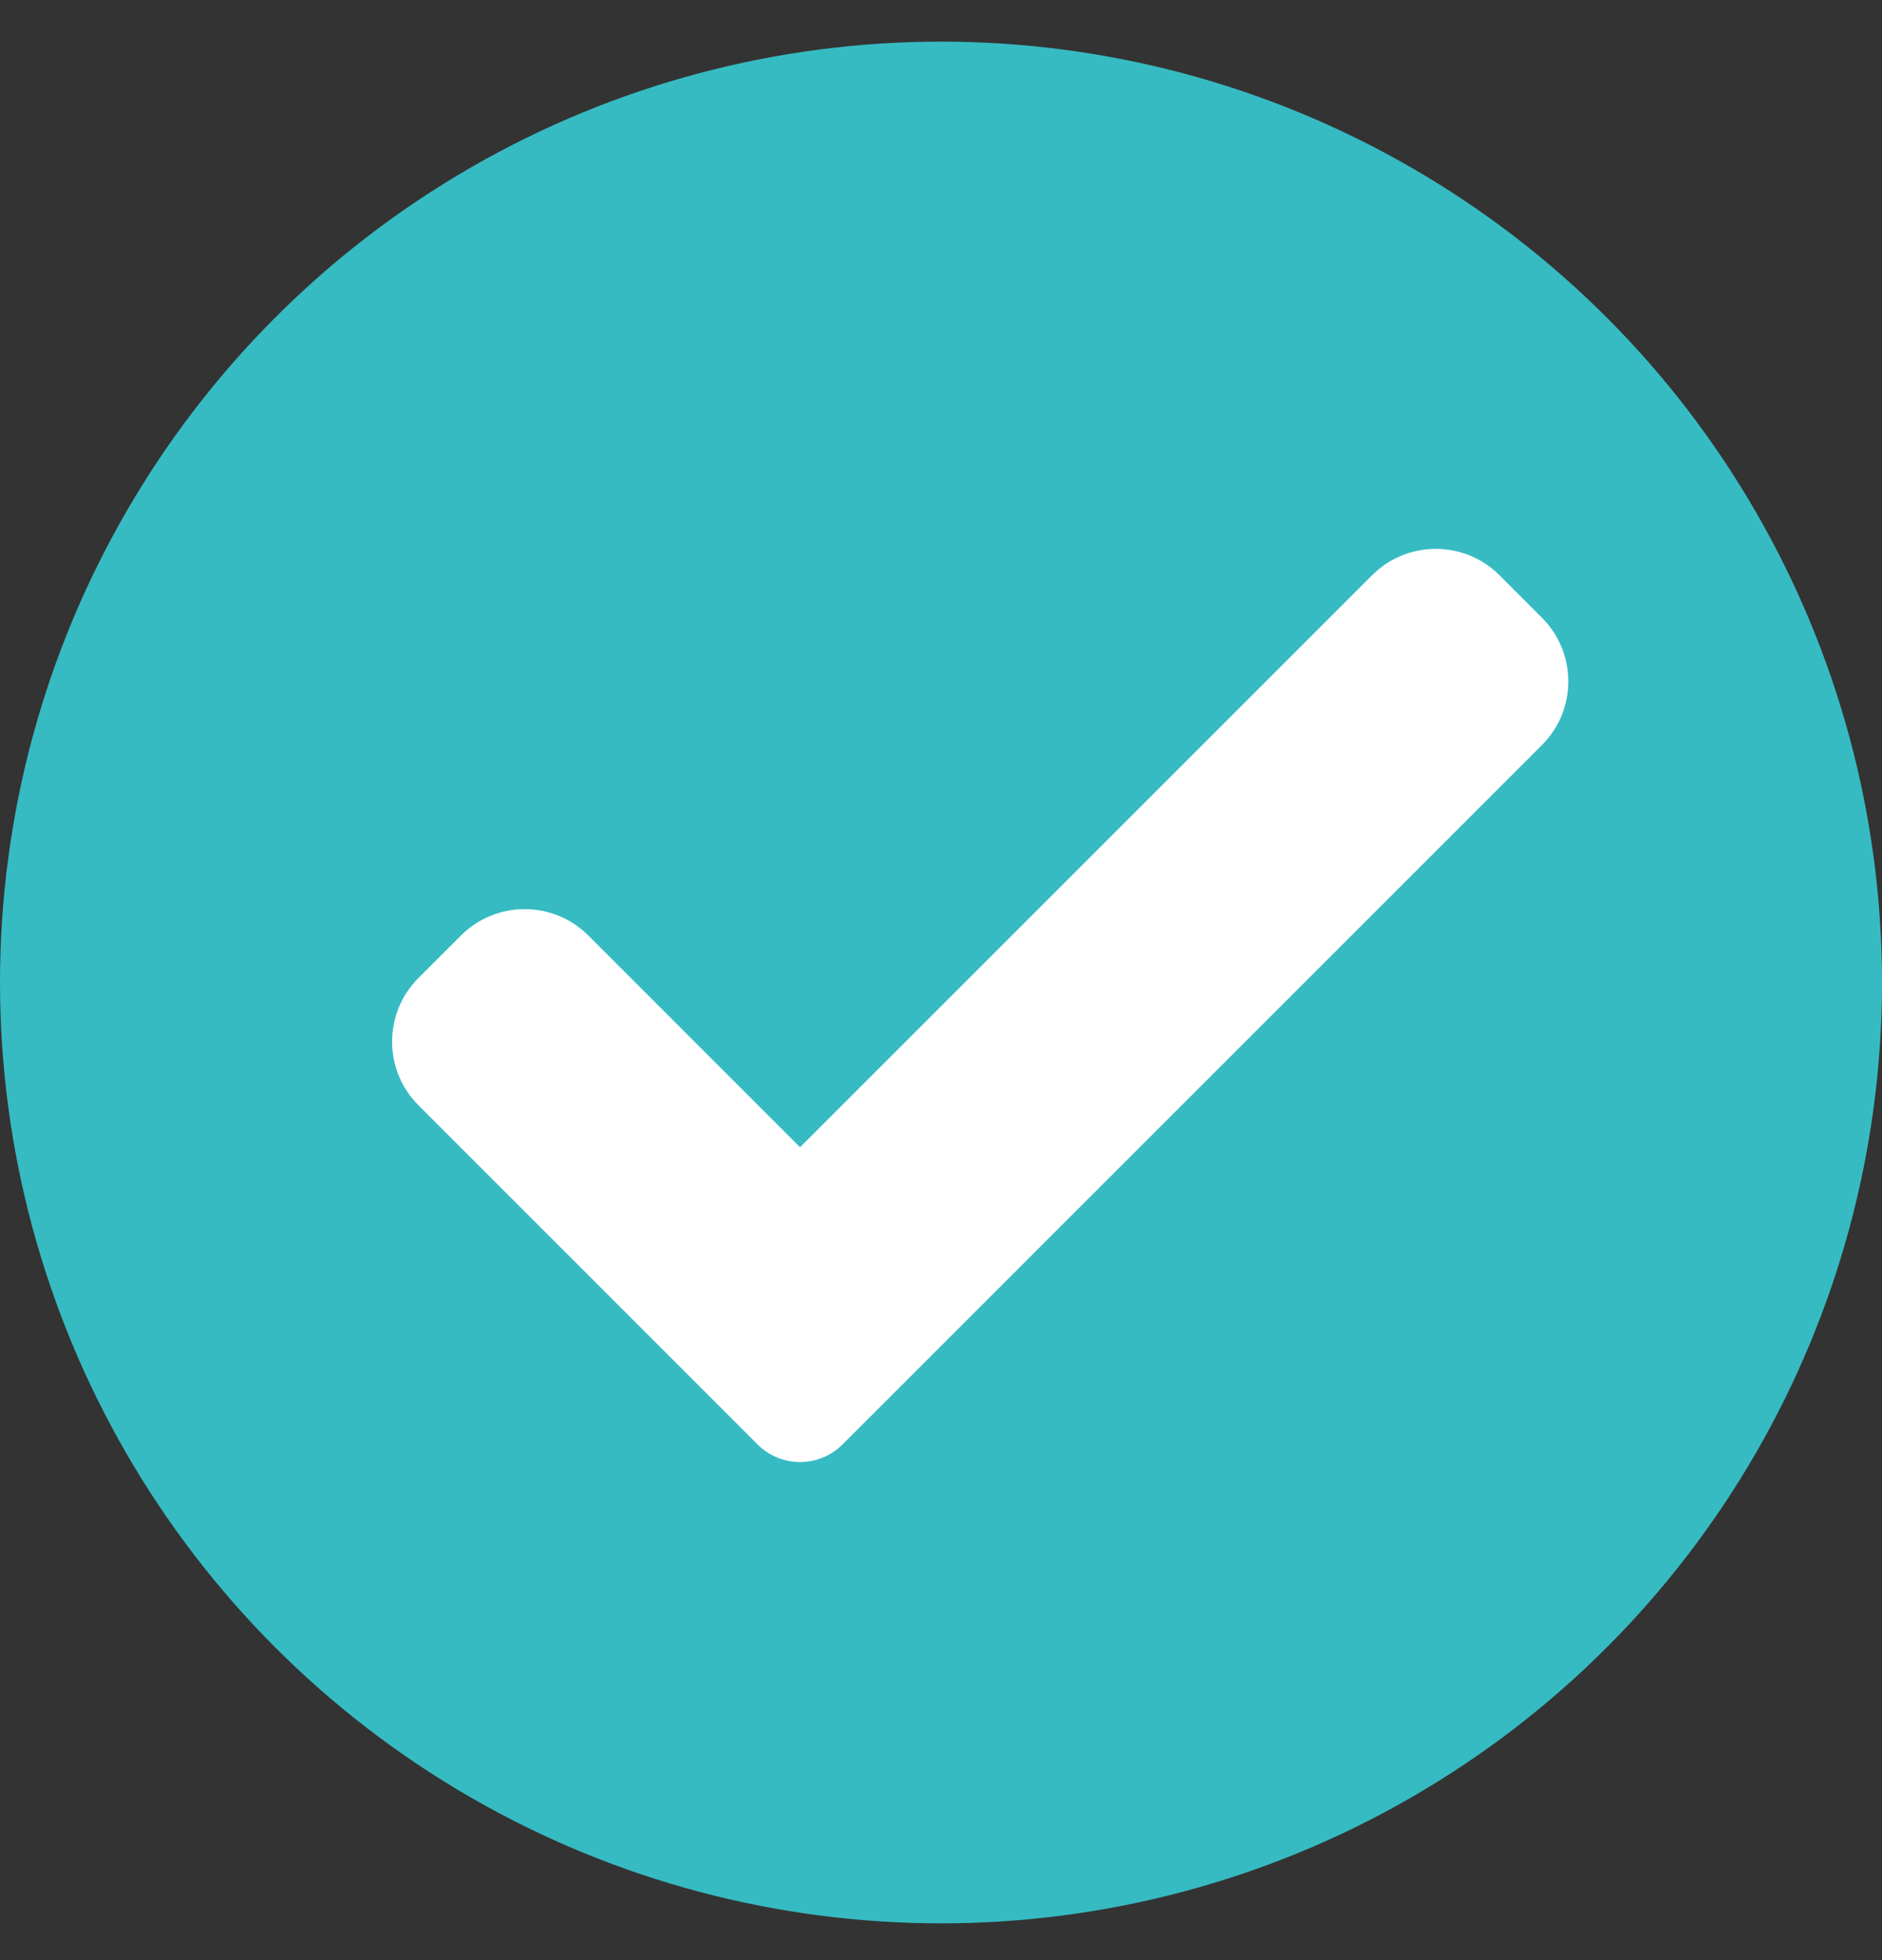
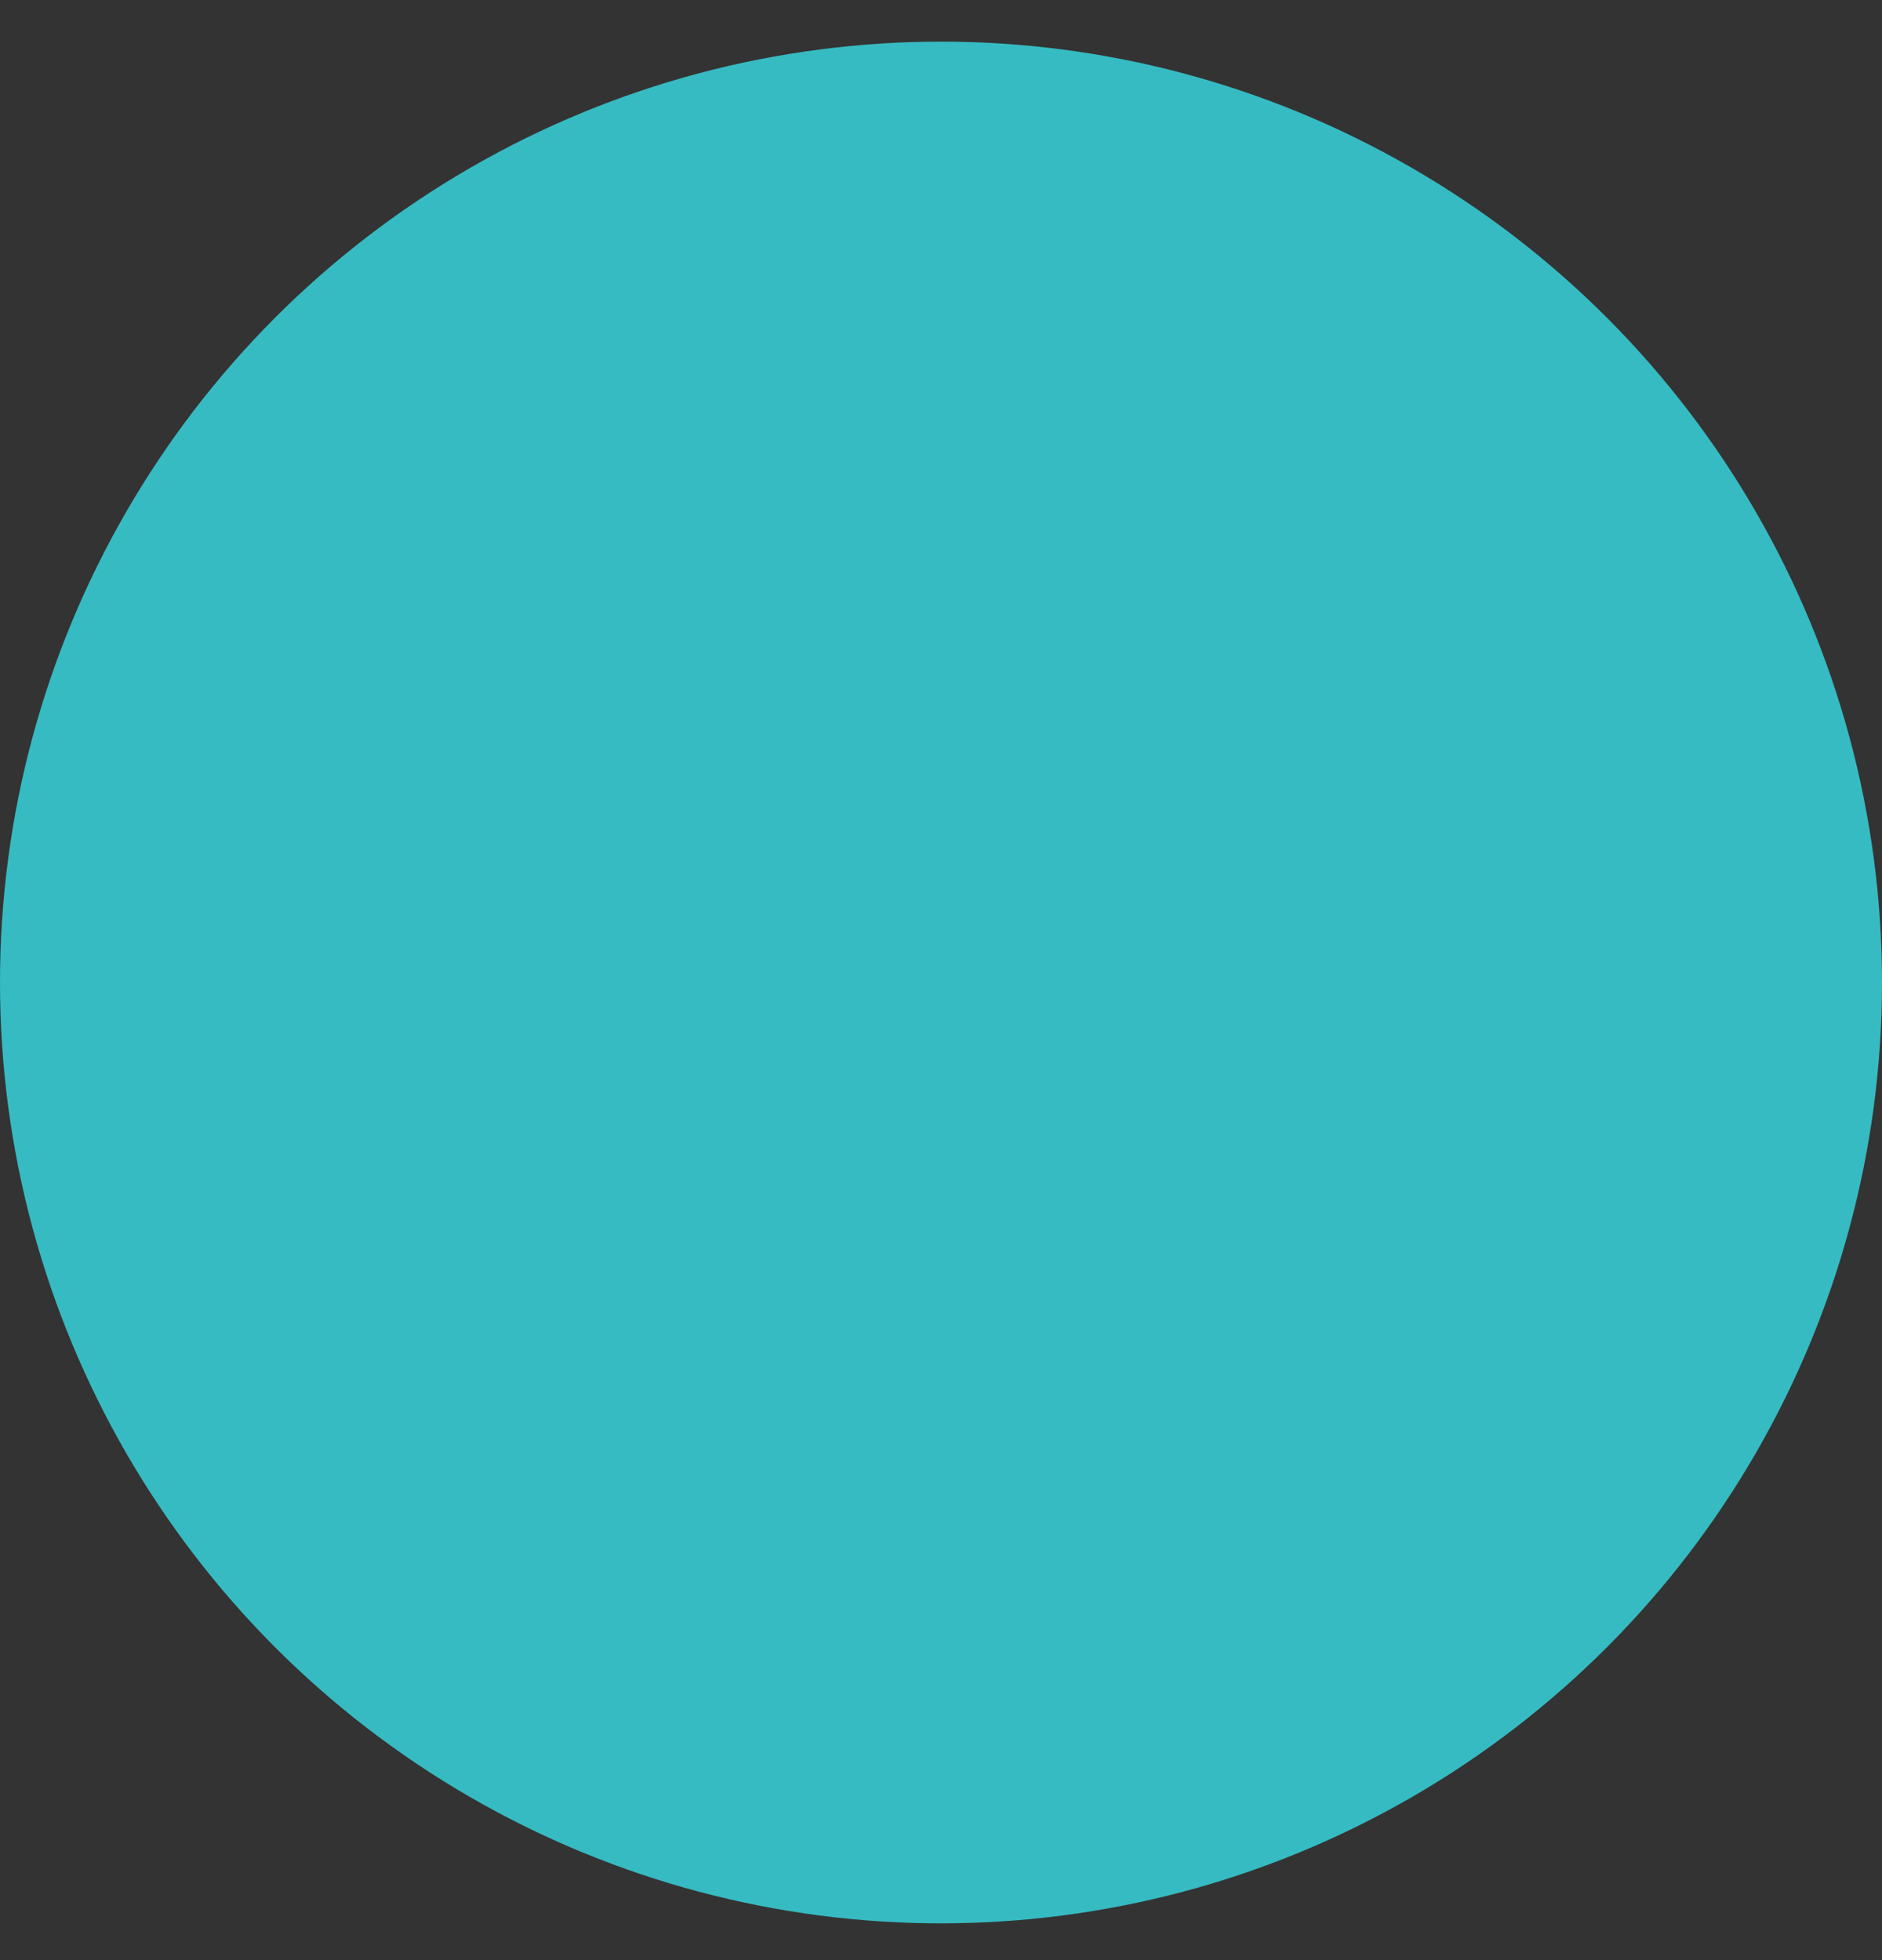
<svg xmlns="http://www.w3.org/2000/svg" width="24" height="25" viewBox="0 0 24 25" fill="none">
  <rect x="0" y="0" width="24" height="25" fill="#333333" stroke="none" />
  <circle cx="12" cy="12.531" r="12" fill="#36BBC2" />
-   <path d="M10.744 18.423C10.601 18.567 10.405 18.647 10.202 18.647C9.999 18.647 9.804 18.567 9.661 18.423L5.337 14.098C4.888 13.649 4.888 12.921 5.337 12.473L5.878 11.932C6.327 11.483 7.054 11.483 7.503 11.932L10.202 14.632L17.497 7.337C17.946 6.888 18.674 6.888 19.122 7.337L19.663 7.878C20.112 8.327 20.112 9.055 19.663 9.503L10.744 18.423Z" fill="white" />
</svg>